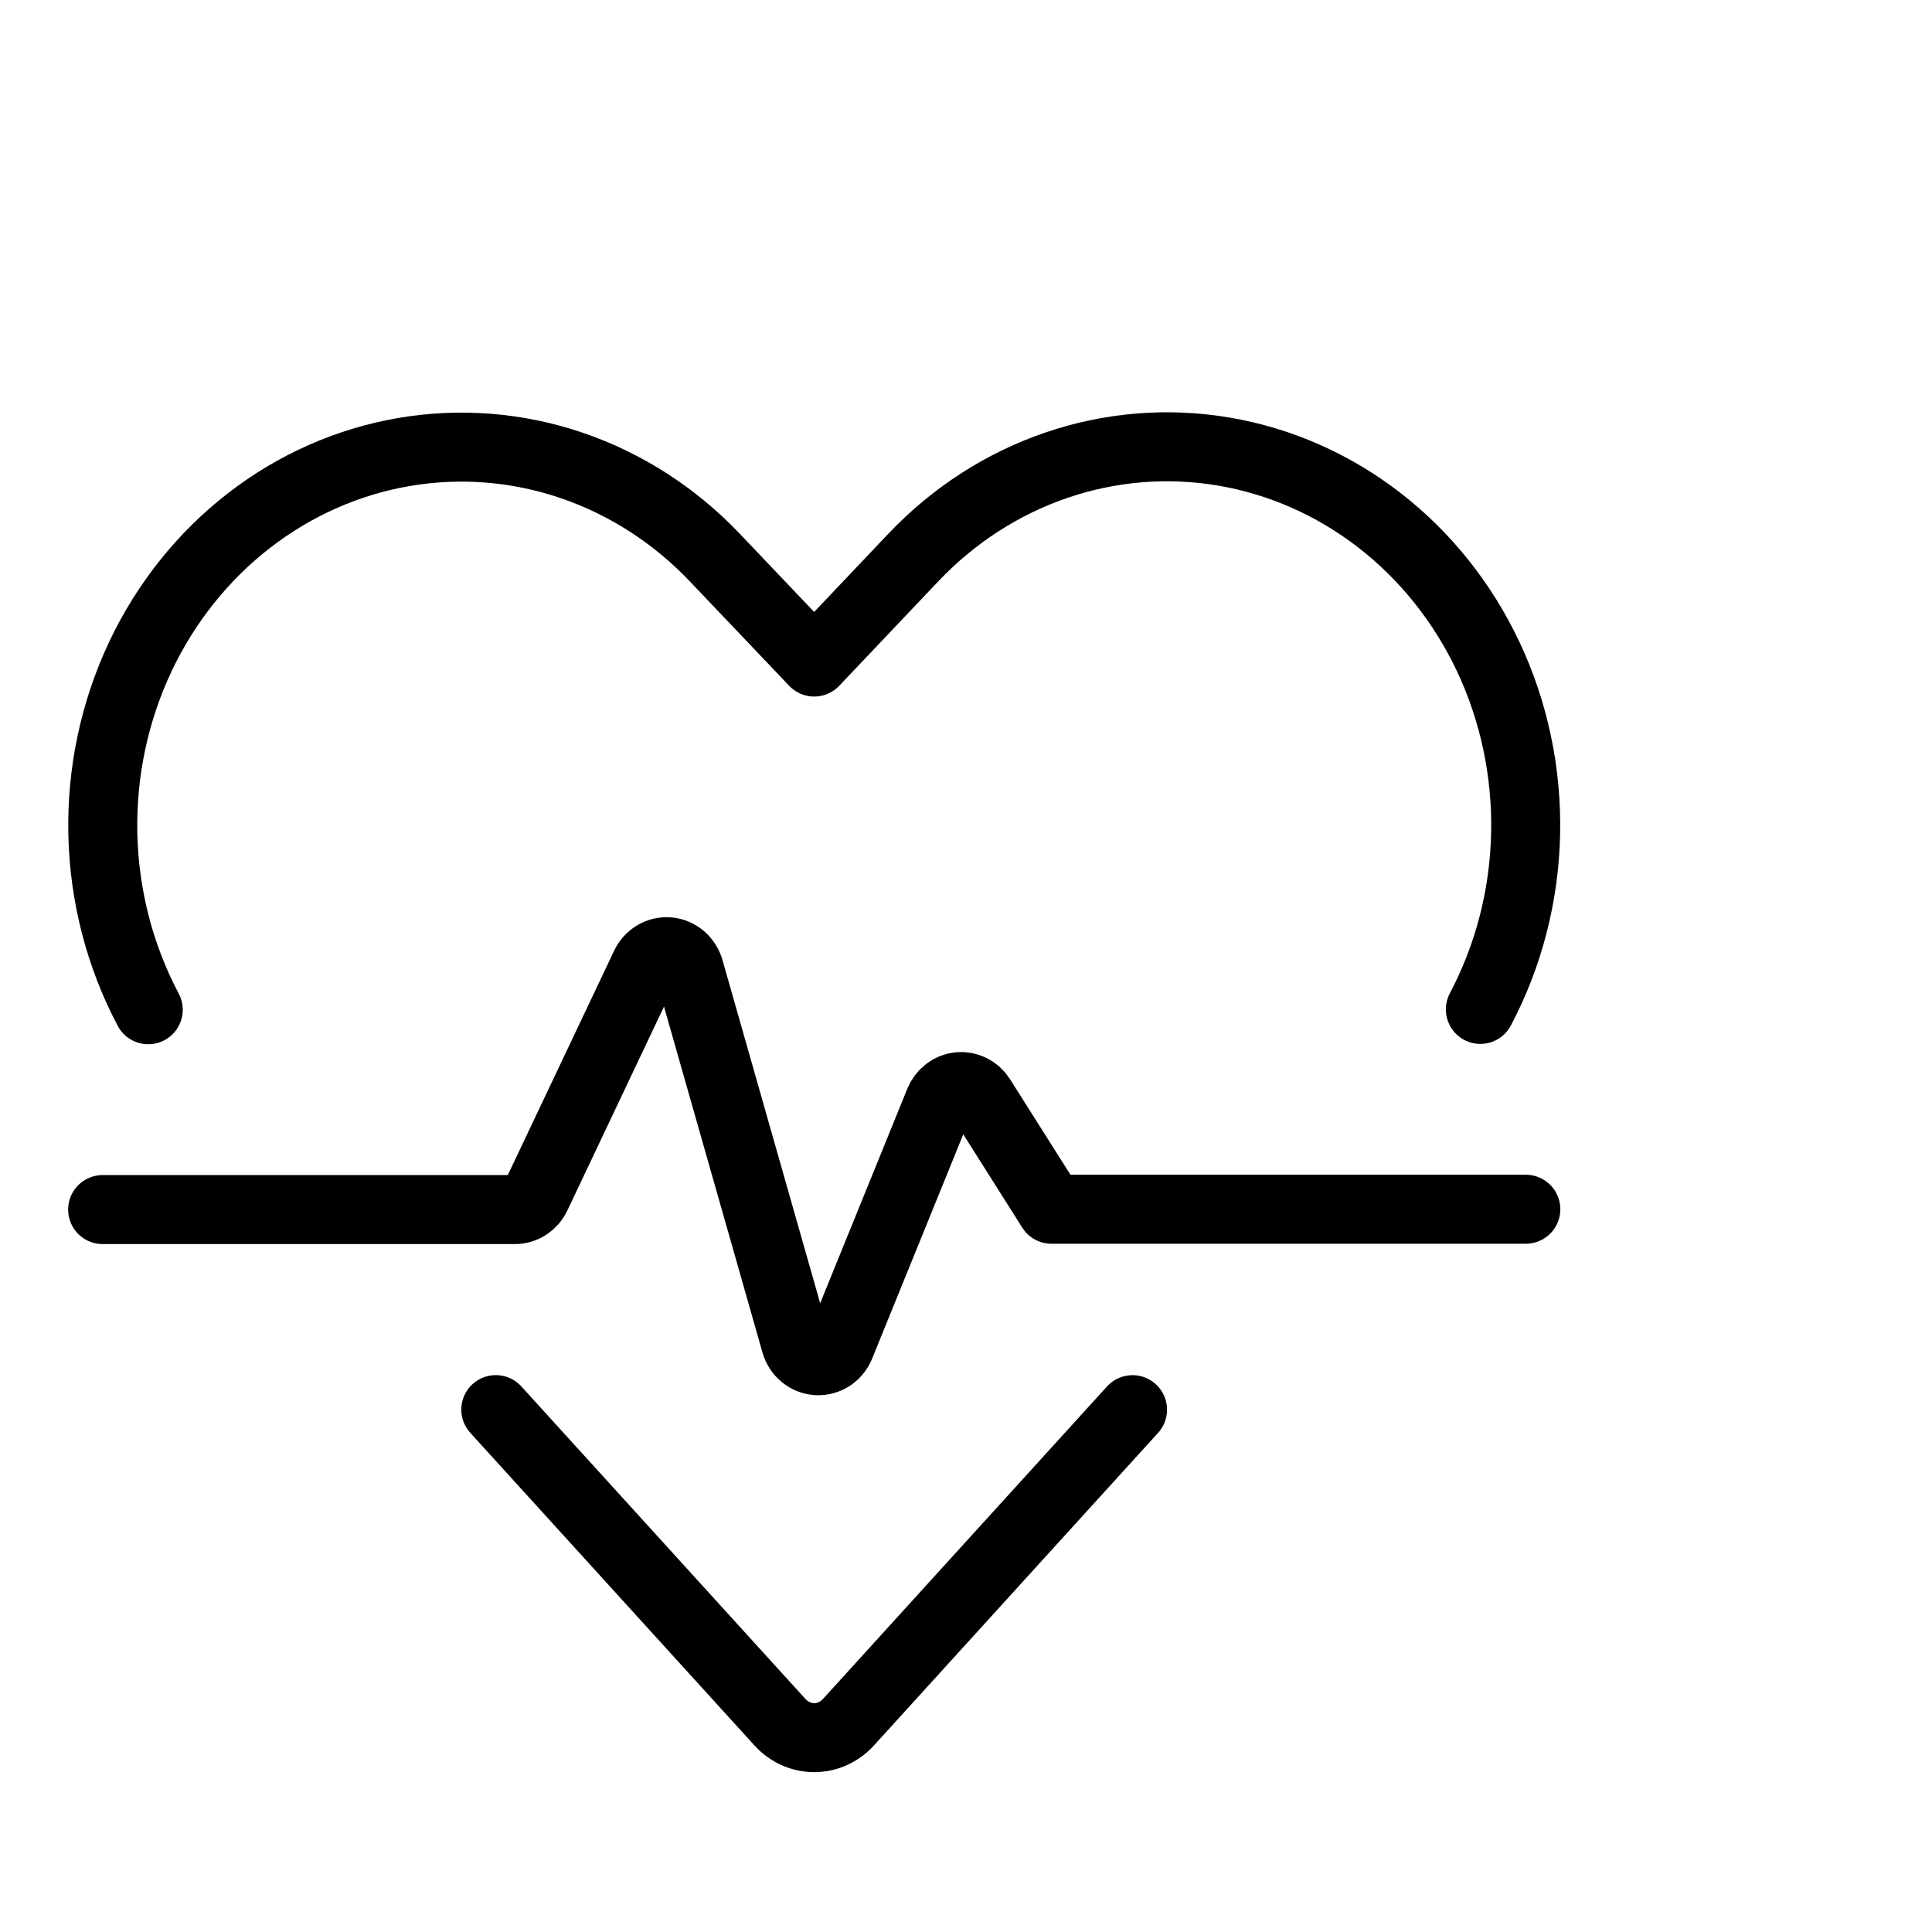
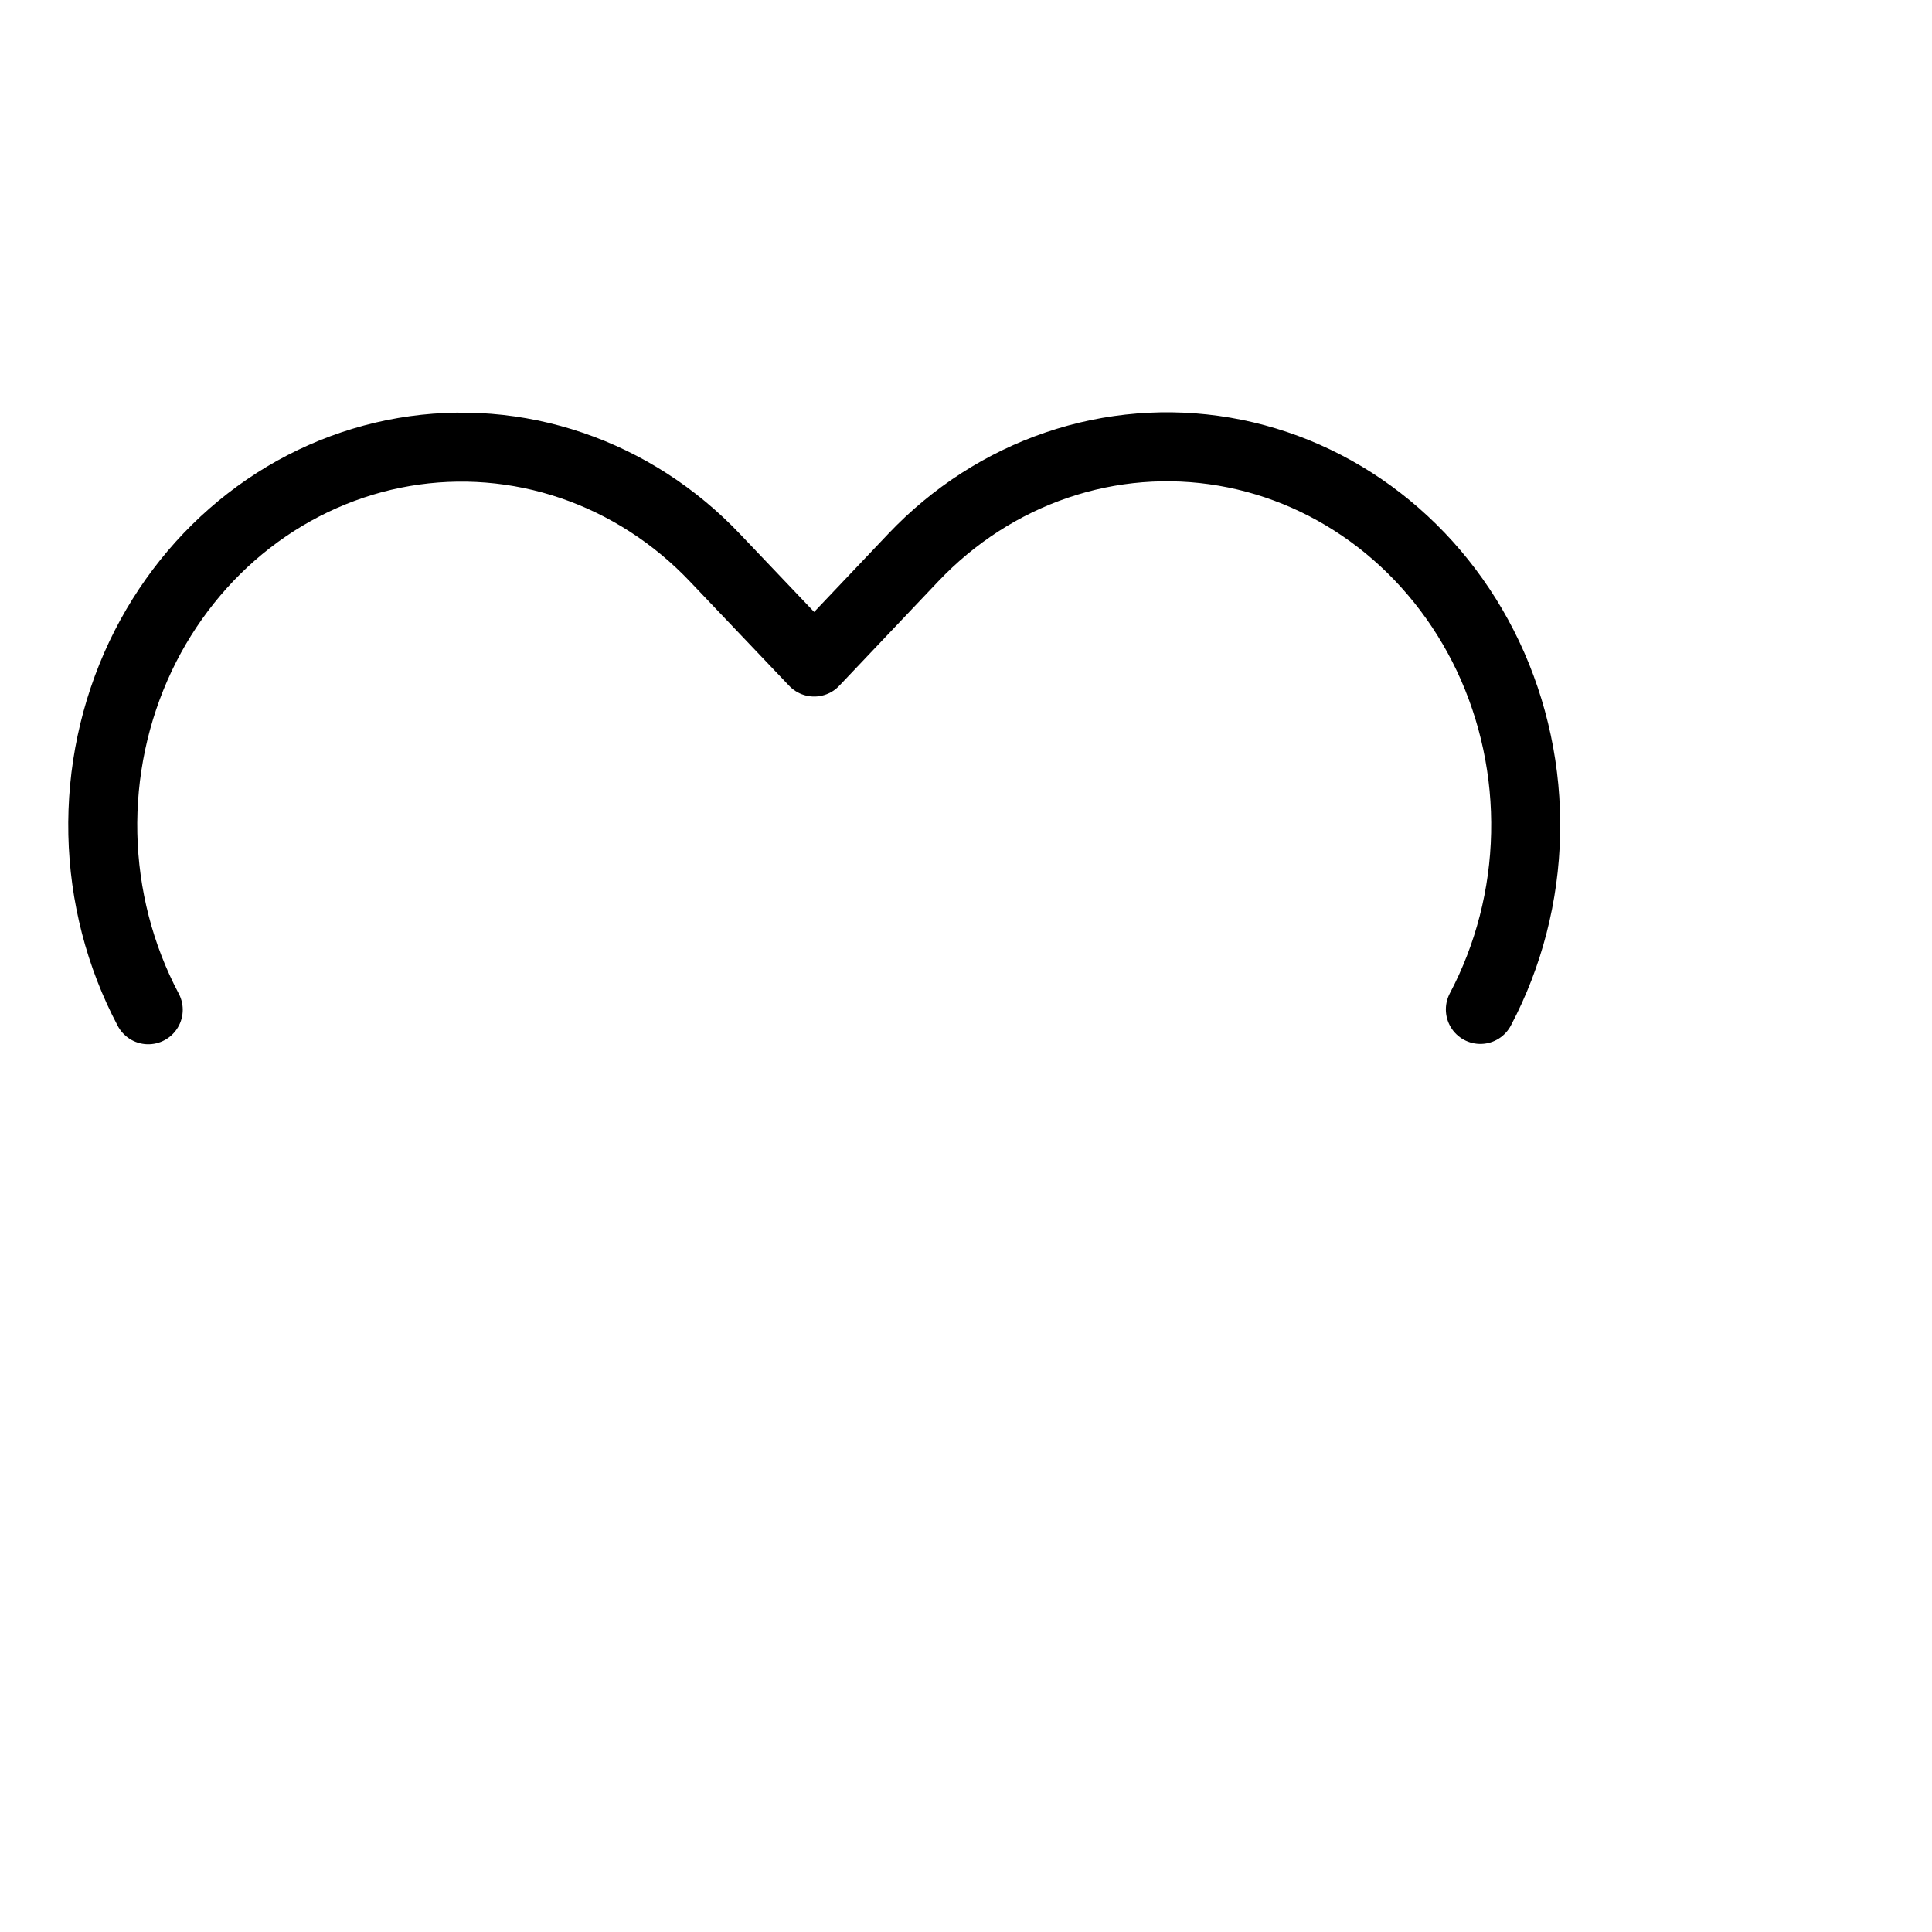
<svg xmlns="http://www.w3.org/2000/svg" width="70" height="70" viewBox="0 0 70 70" fill="none">
-   <path d="M41.034 51.075L30.74 62.4C30.58 62.576 30.387 62.717 30.174 62.813C29.961 62.909 29.732 62.958 29.5 62.958C29.268 62.958 29.039 62.909 28.826 62.813C28.613 62.717 28.421 62.576 28.26 62.4L17.964 51.073" stroke="black" stroke-width="2.5" stroke-linecap="round" stroke-linejoin="round" />
  <path d="M5.371 36.585C4.339 34.636 3.775 32.45 3.726 30.218C3.677 27.985 4.146 25.775 5.091 23.777C6.013 21.834 7.359 20.15 9.018 18.864C10.678 17.577 12.604 16.725 14.637 16.377C16.67 16.029 18.753 16.195 20.713 16.863C22.673 17.53 24.455 18.679 25.911 20.215L29.5 23.987L33.089 20.203C34.545 18.667 36.327 17.518 38.287 16.851C40.248 16.183 42.33 16.017 44.363 16.365C46.396 16.713 48.322 17.565 49.982 18.852C51.641 20.138 52.987 21.822 53.909 23.765C54.854 25.762 55.324 27.973 55.276 30.205C55.229 32.437 54.666 34.623 53.636 36.573" stroke="black" stroke-width="2.5" stroke-linecap="round" stroke-linejoin="round" />
-   <path d="M3.719 43.825H18.656C18.816 43.826 18.972 43.779 19.108 43.691C19.244 43.602 19.354 43.476 19.426 43.325L23.374 34.995C23.45 34.829 23.572 34.692 23.724 34.601C23.876 34.51 24.05 34.469 24.224 34.485C24.398 34.501 24.563 34.572 24.698 34.689C24.832 34.806 24.93 34.963 24.979 35.14L28.831 48.673C28.884 48.848 28.986 49.001 29.124 49.113C29.262 49.225 29.428 49.291 29.602 49.301C29.775 49.311 29.947 49.266 30.096 49.172C30.245 49.077 30.363 48.937 30.435 48.77L34.033 39.915C34.094 39.766 34.193 39.636 34.318 39.54C34.443 39.444 34.59 39.386 34.744 39.371C34.898 39.356 35.053 39.385 35.193 39.455C35.333 39.525 35.452 39.633 35.538 39.768L38.096 43.813H55.283" stroke="black" stroke-width="2.5" stroke-linecap="round" stroke-linejoin="round" />
</svg>